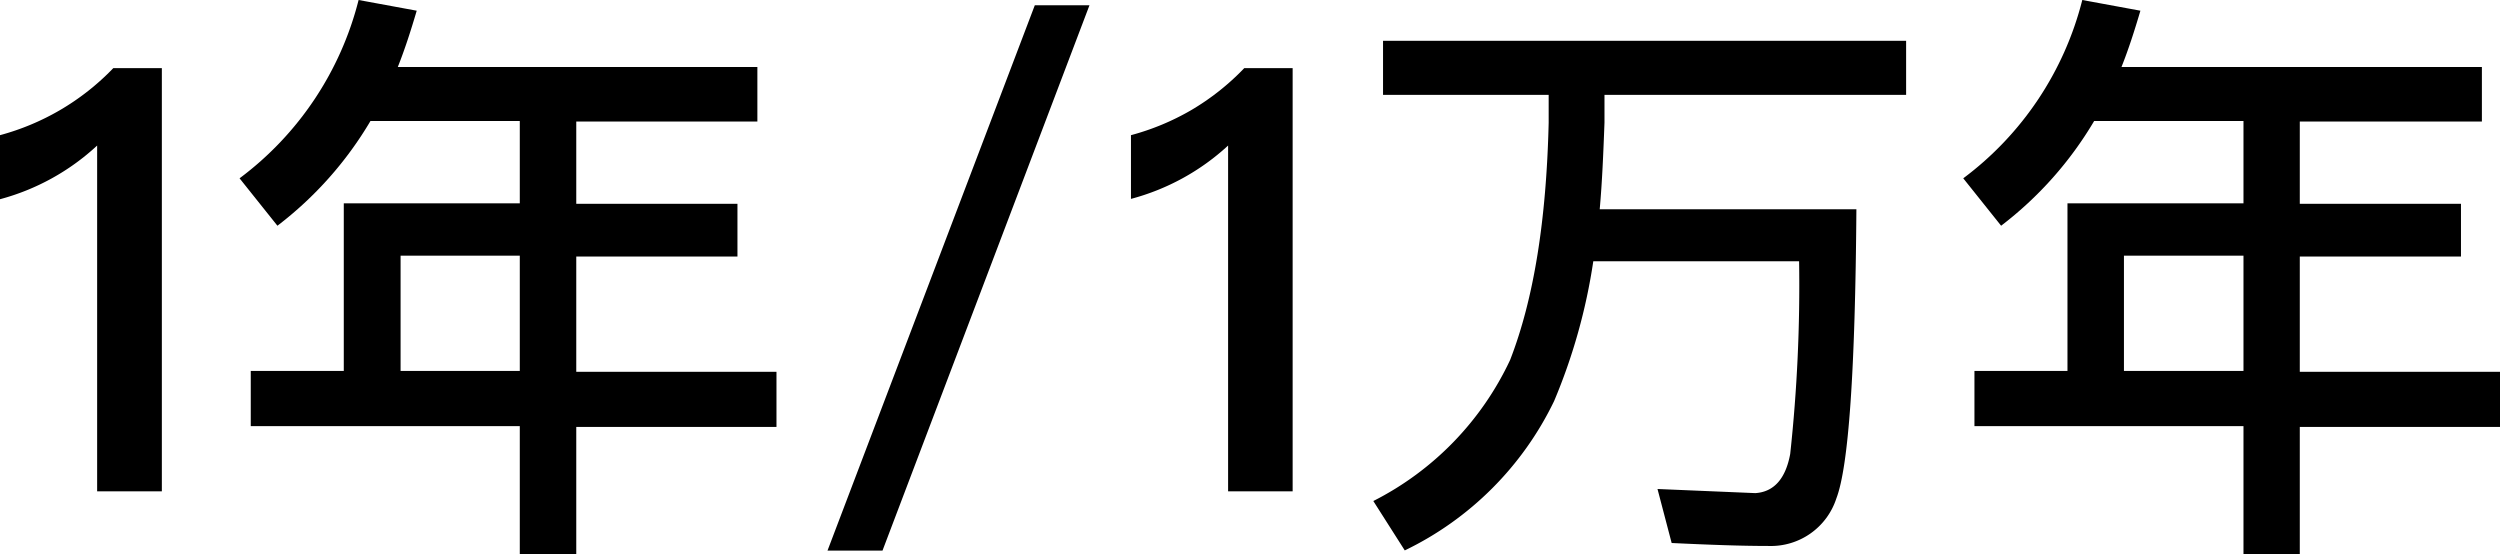
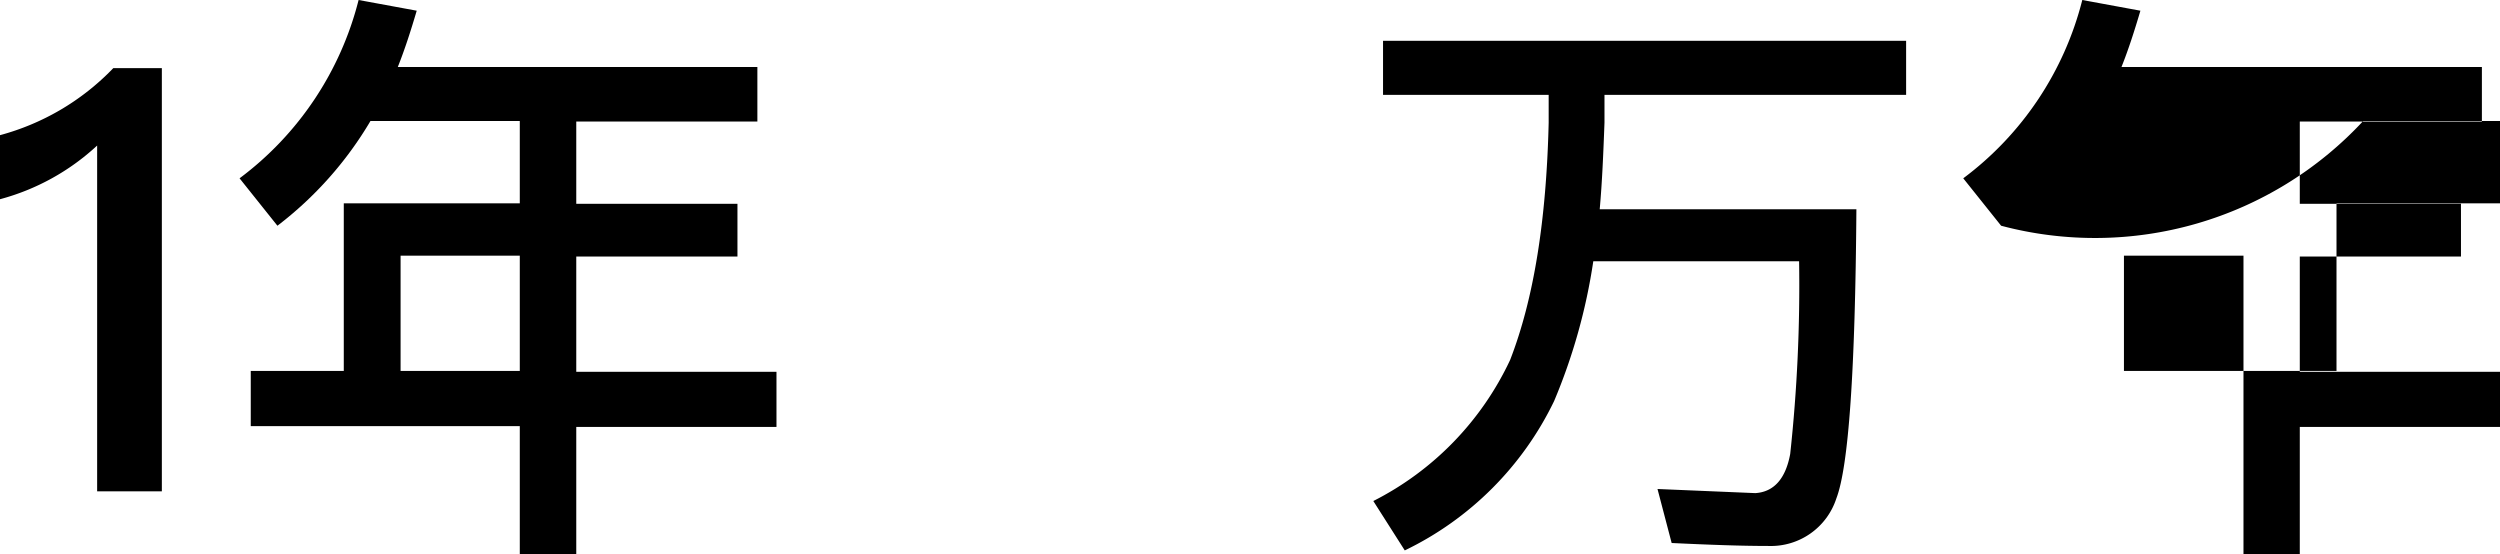
<svg xmlns="http://www.w3.org/2000/svg" viewBox="0 0 151.84 33.66">
  <title>artworks01_detail14_title</title>
  <g id="图层_2" data-name="图层 2">
    <g id="图层_1-2" data-name="图层 1">
      <path d="M9.83,4.14v25.7H5.9v-21A14,14,0,0,1,0,12.1V8.21A15,15,0,0,0,3.64,6.69,14.93,14.93,0,0,0,6.88,4.14Z" />
      <path d="M16.85,13.71l-2.3-2.88A19.45,19.45,0,0,0,21.78,0l3.53.65c-.36,1.22-.72,2.34-1.15,3.42H46V7.38H35v5h9.79v3.2H35v7H47.16v3.35H35v7.78H31.57V25.88H15.23V22.53h5.65V12.35H31.57v-5H22.5A22.22,22.22,0,0,1,16.85,13.71Zm14.72,8.82v-7H24.33v7Z" />
-       <path d="M66.17.32,53.6,33.44H50.26L62.85.32Z" />
-       <path d="M78.51,4.14v25.7H74.59v-21a14,14,0,0,1-5.9,3.24V8.21a15,15,0,0,0,3.64-1.51,14.93,14.93,0,0,0,3.24-2.56Z" />
      <path d="M115.77,2.48V5.76H97.45V7.45c-.07,1.87-.14,3.6-.29,5.26h15.59c-.07,9.79-.47,15.62-1.22,17.57a4.18,4.18,0,0,1-4.1,2.88c-1.66,0-3.6-.07-5.9-.18l-.86-3.28,5.94.25c1.12-.07,1.84-.86,2.12-2.38a95,95,0,0,0,.54-11.7H96.77a35.16,35.16,0,0,1-2.38,8.49,19.44,19.44,0,0,1-9.07,9.07l-1.91-3a18.31,18.31,0,0,0,8.31-8.57c1.44-3.71,2.2-8.49,2.34-14.4V5.76H84V2.48Z" />
-       <path d="M121.54,13.71l-2.3-2.88A19.45,19.45,0,0,0,126.47,0L130,.65c-.36,1.22-.72,2.34-1.15,3.42h21.89V7.38H139.68v5h9.79v3.2h-9.79v7h12.17v3.35H139.68v7.78h-3.42V25.88H119.92V22.53h5.65V12.35h10.69v-5h-9.07A22.22,22.22,0,0,1,121.54,13.71Zm14.72,8.82v-7H129v7Z" />
+       <path d="M121.54,13.71l-2.3-2.88A19.45,19.45,0,0,0,126.47,0L130,.65c-.36,1.22-.72,2.34-1.15,3.42h21.89V7.38H139.68v5h9.79v3.2h-9.79v7h12.17v3.35H139.68v7.78h-3.42V25.88V22.53h5.65V12.35h10.69v-5h-9.07A22.22,22.22,0,0,1,121.54,13.71Zm14.72,8.82v-7H129v7Z" />
    </g>
  </g>
</svg>